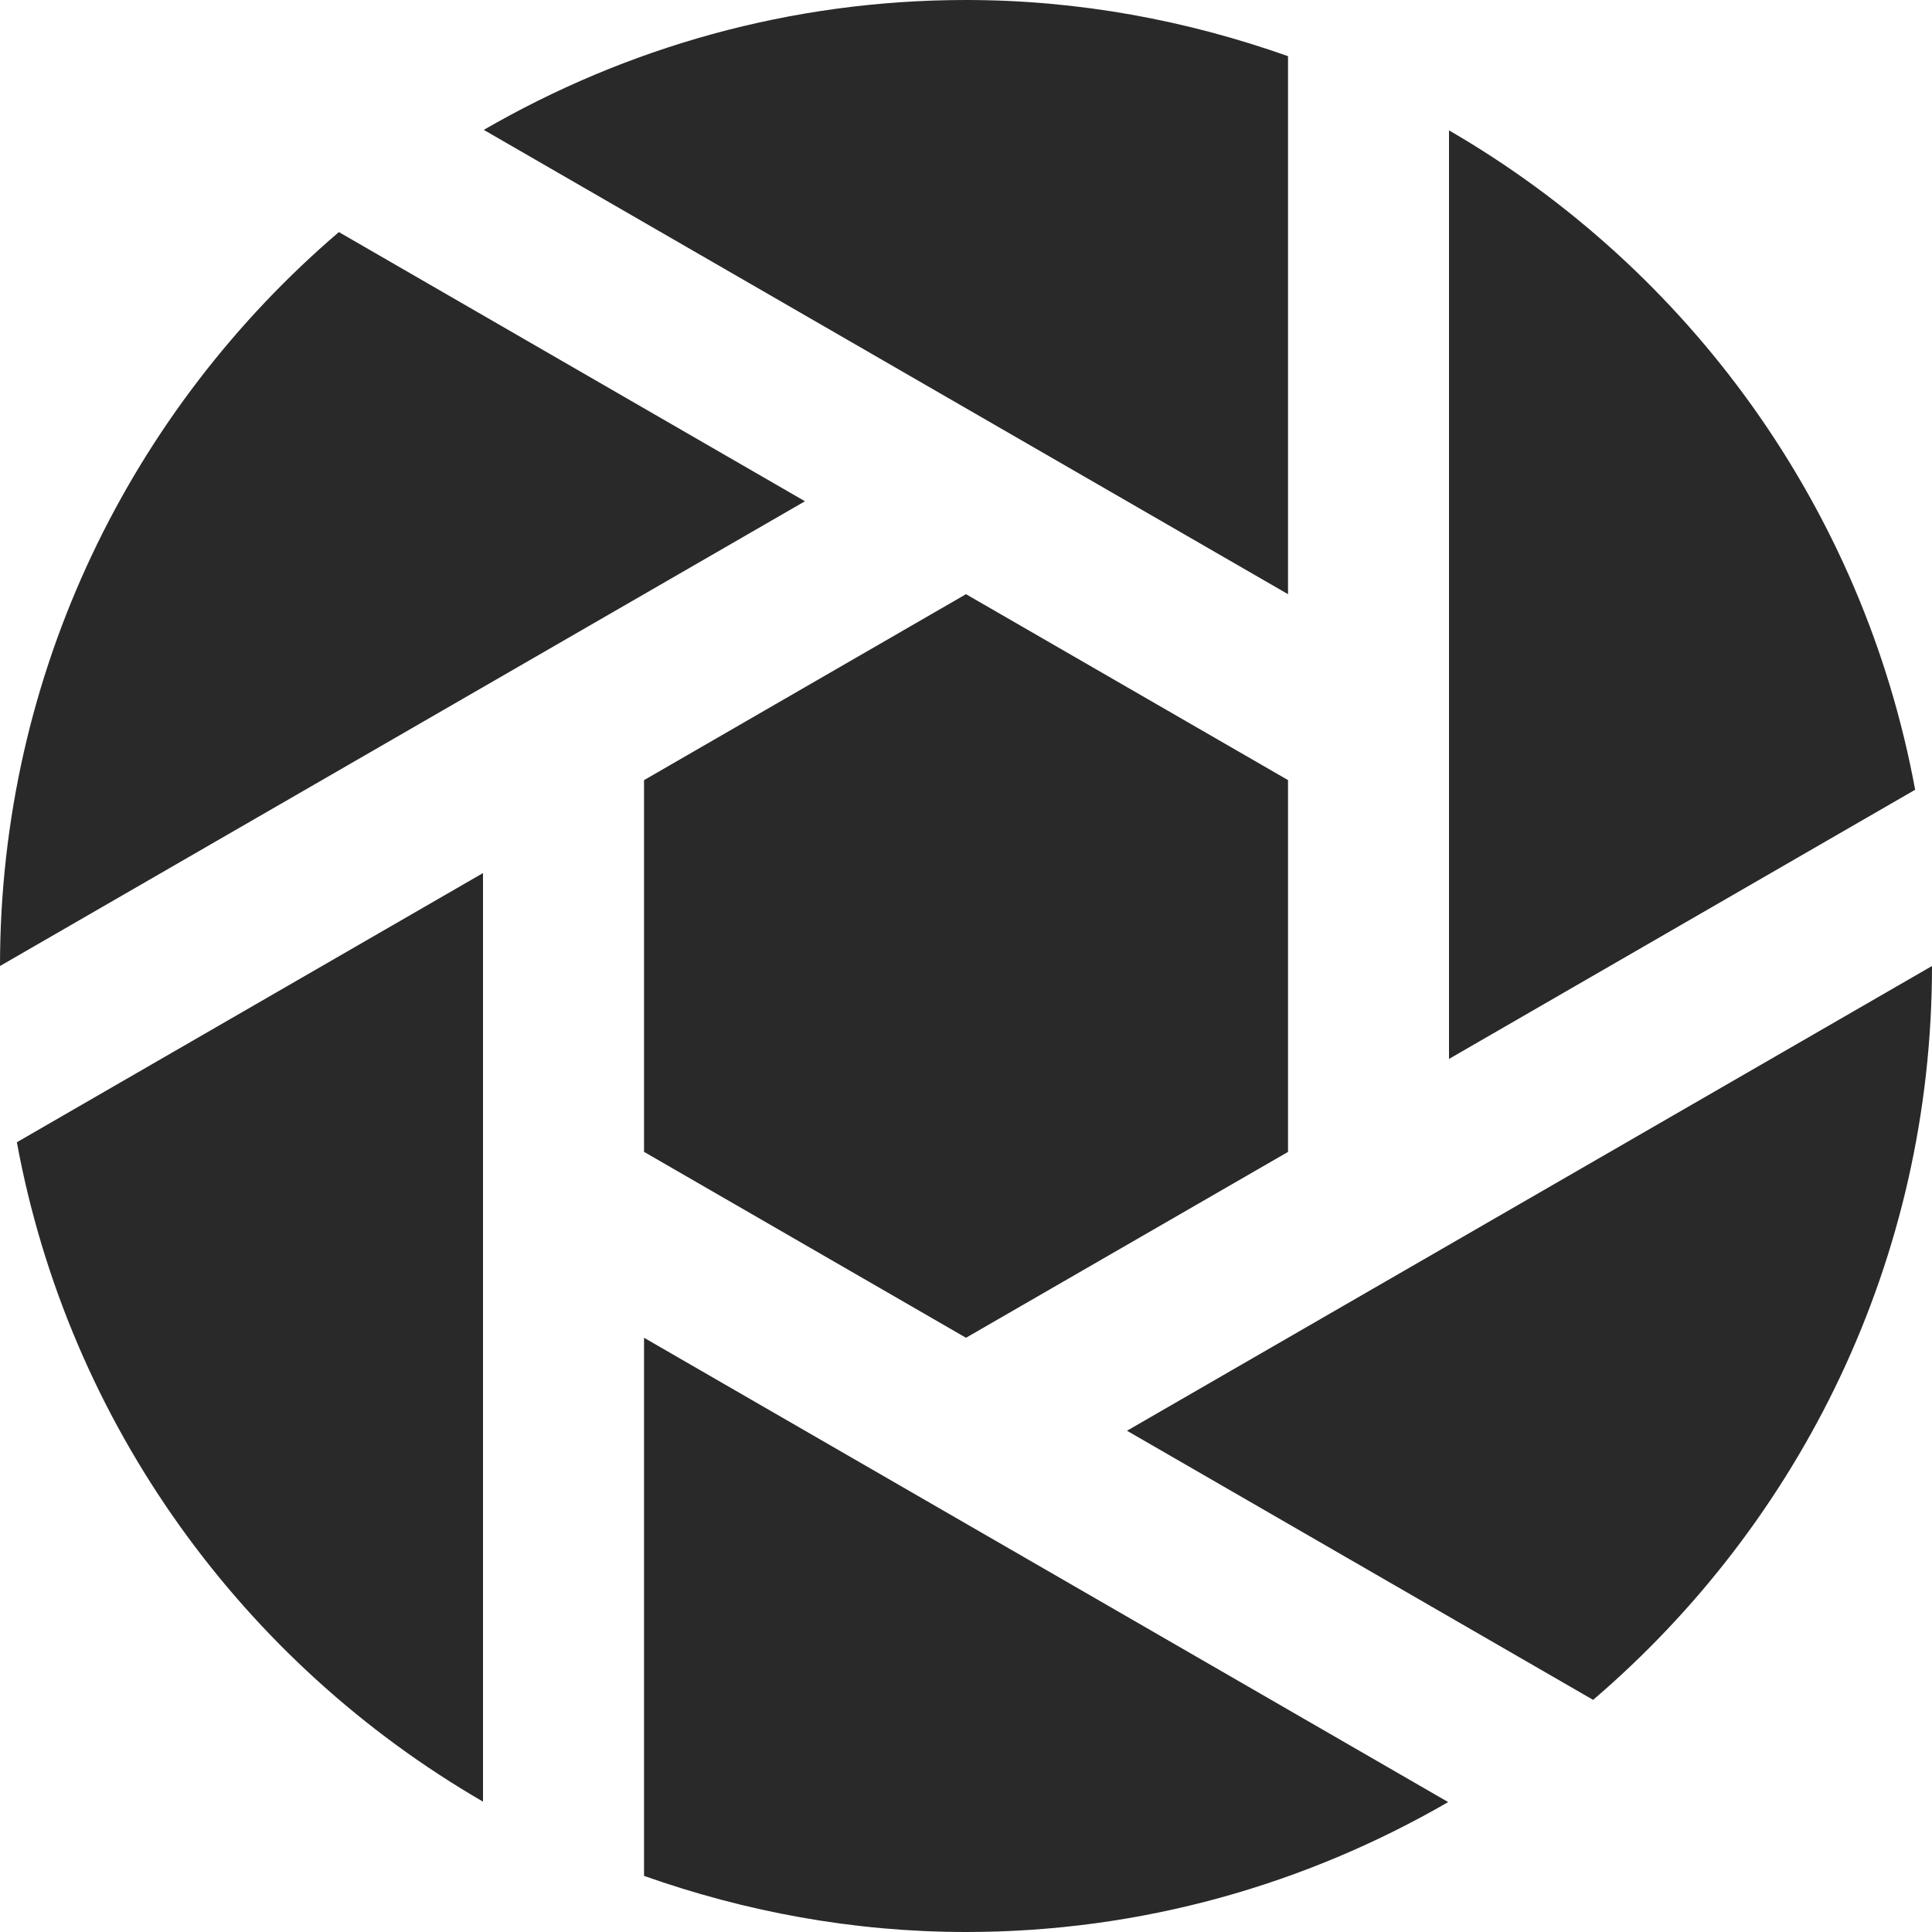
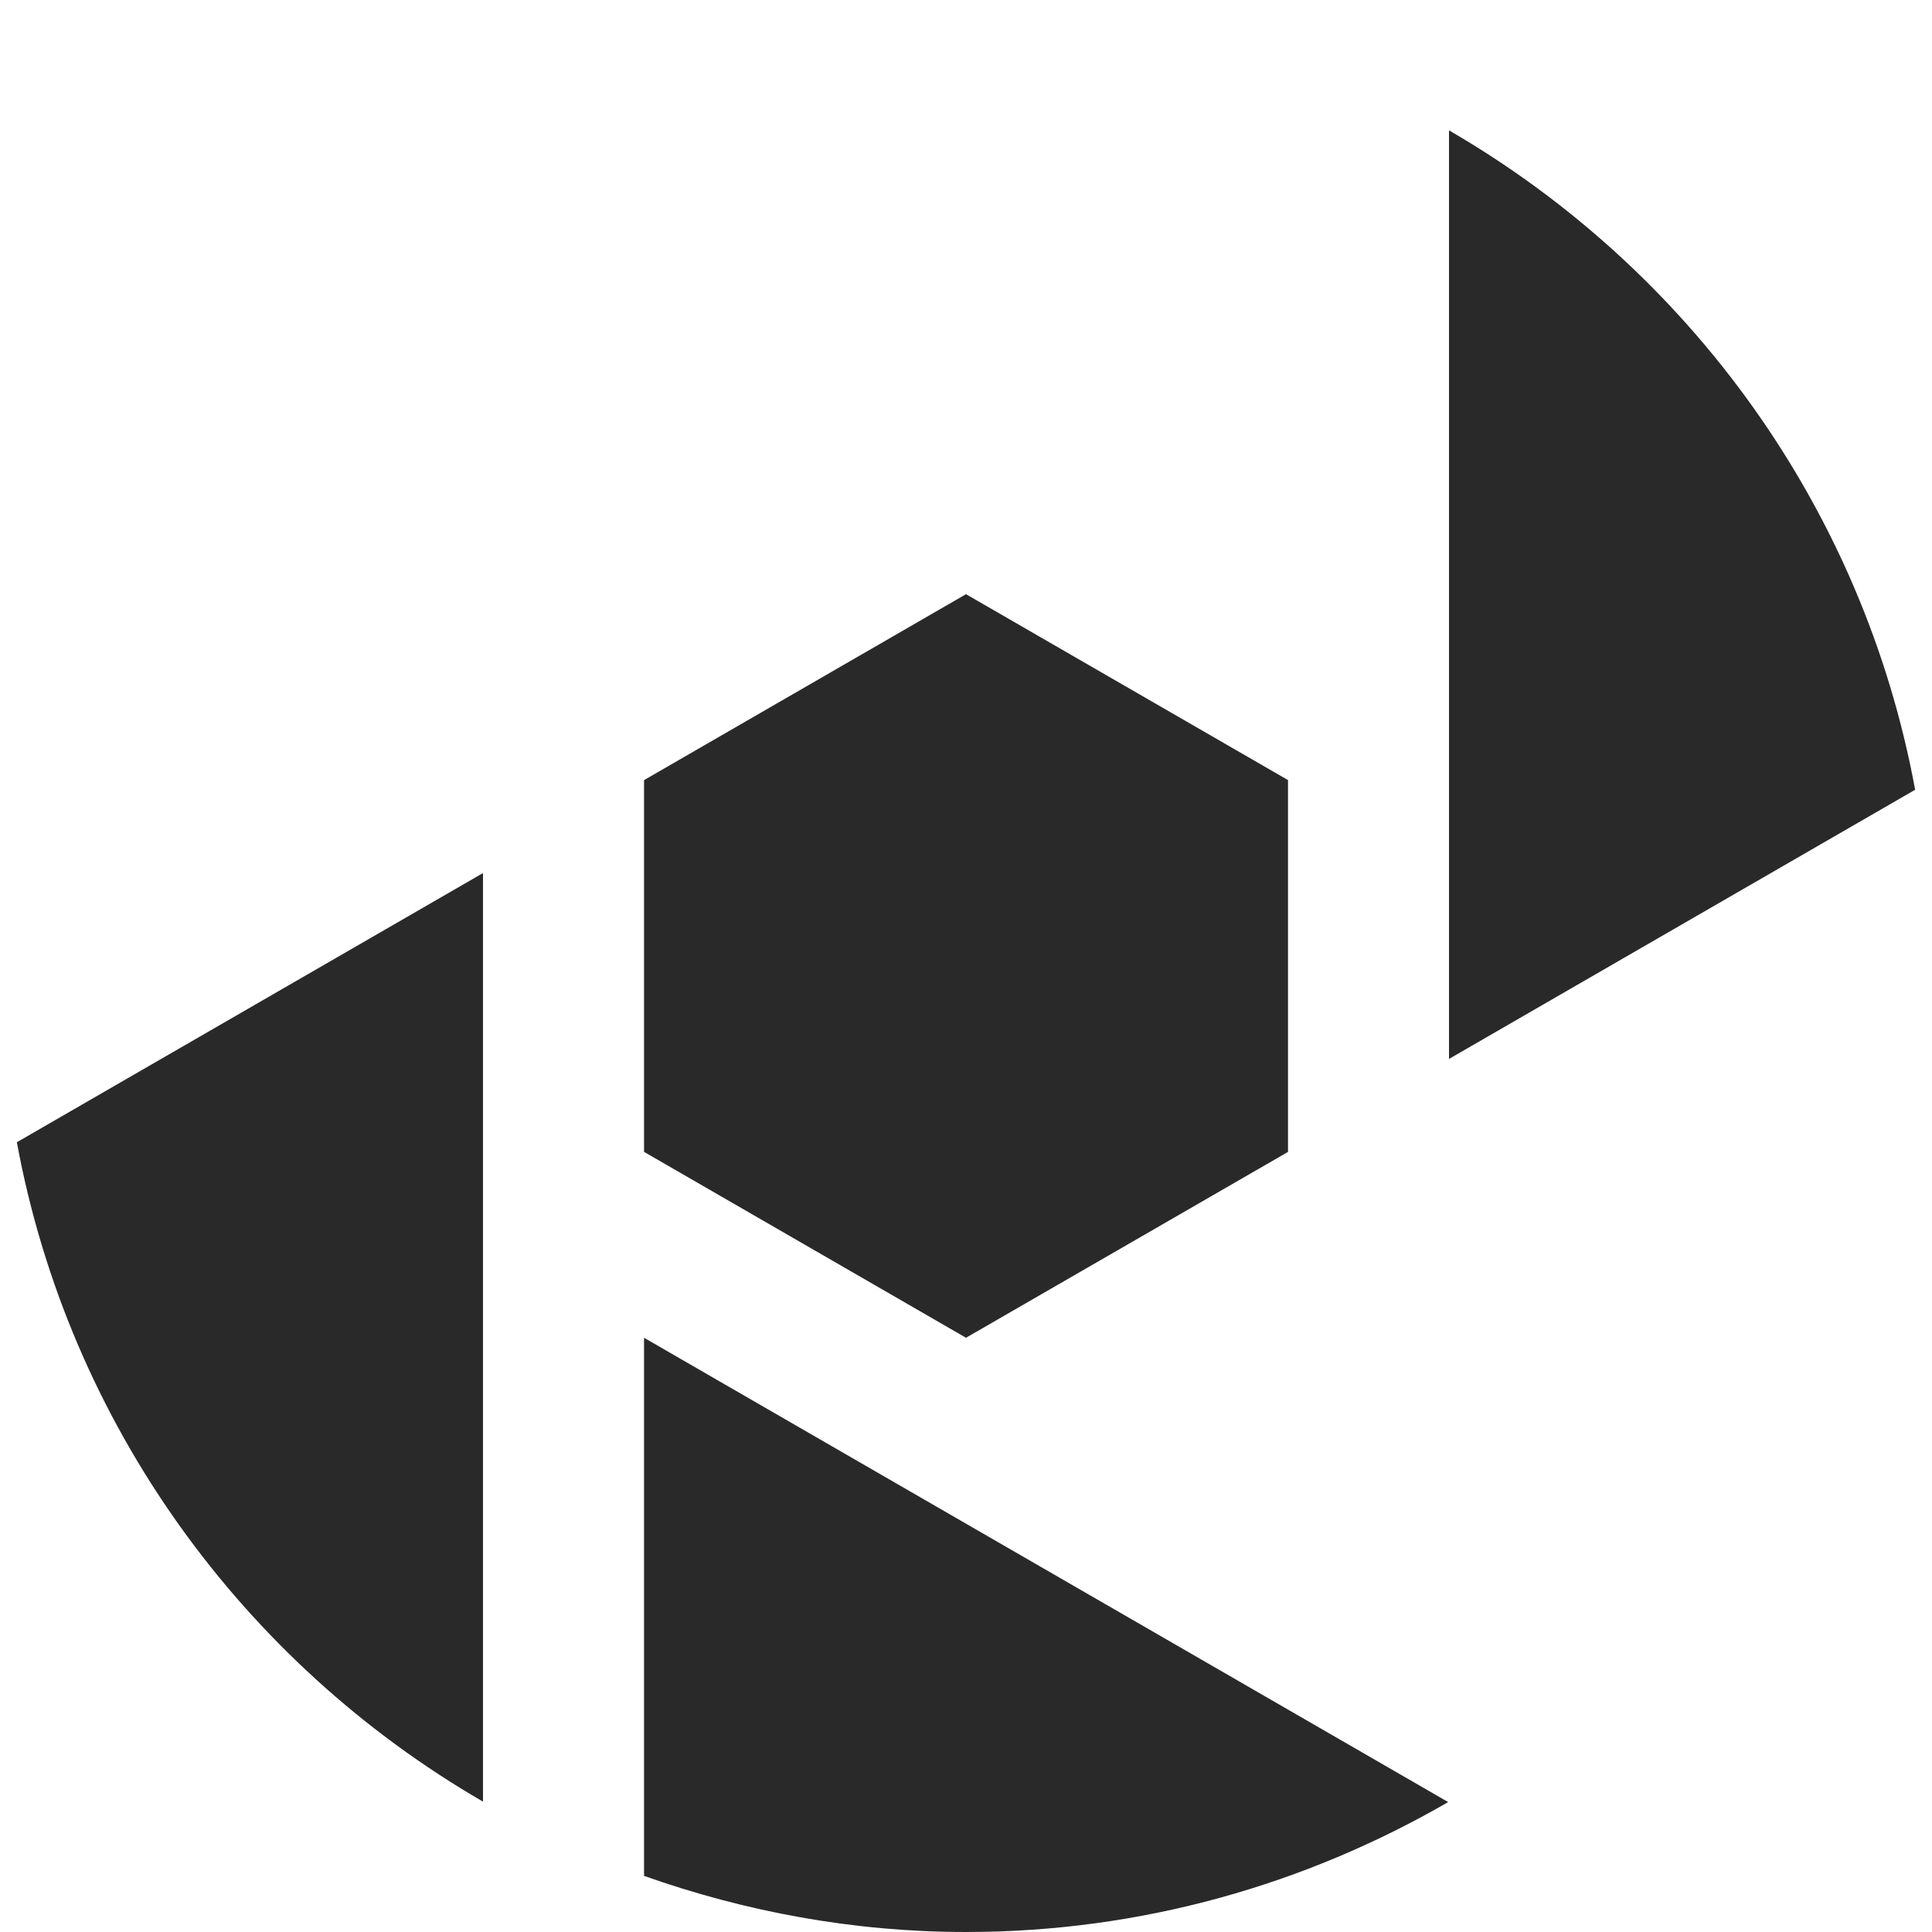
<svg xmlns="http://www.w3.org/2000/svg" width="40px" height="40px" viewBox="0 0 40 40" version="1.1">
  <g id="Lens-shutter">
-     <path d="M13.334 16.152L13.334 23.848L20 27.697L26.667 23.849L26.667 16.151L20 12.302L13.334 16.152Z" id="Path" fill="#292929" stroke="none" />
-     <path d="M0 20L16.666 10.378L7.016 4.805C2.728 8.473 0 13.915 0 20C0 20 0 20 0 20.002L0 20Z" id="Path" fill="#292929" stroke="none" />
-     <path d="M26.667 12.302L26.667 1.163C24.577 0.423 22.341 0 20 0C16.358 0 12.956 0.988 10.016 2.689L26.667 12.302Z" id="Path" fill="#292929" stroke="none" />
+     <path d="M13.334 16.152L13.334 23.848L20 27.697L26.667 23.849L26.667 16.151L20 12.302L13.334 16.152" id="Path" fill="#292929" stroke="none" />
    <path d="M30 21.924L39.651 16.351C38.574 10.513 34.964 5.575 30 2.699L30 21.924Z" id="Path" fill="#292929" stroke="none" />
-     <path d="M23.333 29.622L32.984 35.194C37.272 31.524 40 26.085 40 20L23.333 29.622Z" id="Path" fill="#292929" stroke="none" />
    <path d="M10 18.076L0.349 23.649C1.426 29.488 5.036 34.425 10 37.301L10 18.076Z" id="Path" fill="#292929" stroke="none" />
    <path d="M13.334 27.697L13.334 38.838C15.42 39.576 17.66 40 20 40C23.64 40 27.041 39.011 29.983 37.31L13.334 27.697Z" id="Path" fill="#292929" stroke="none" />
  </g>
</svg>